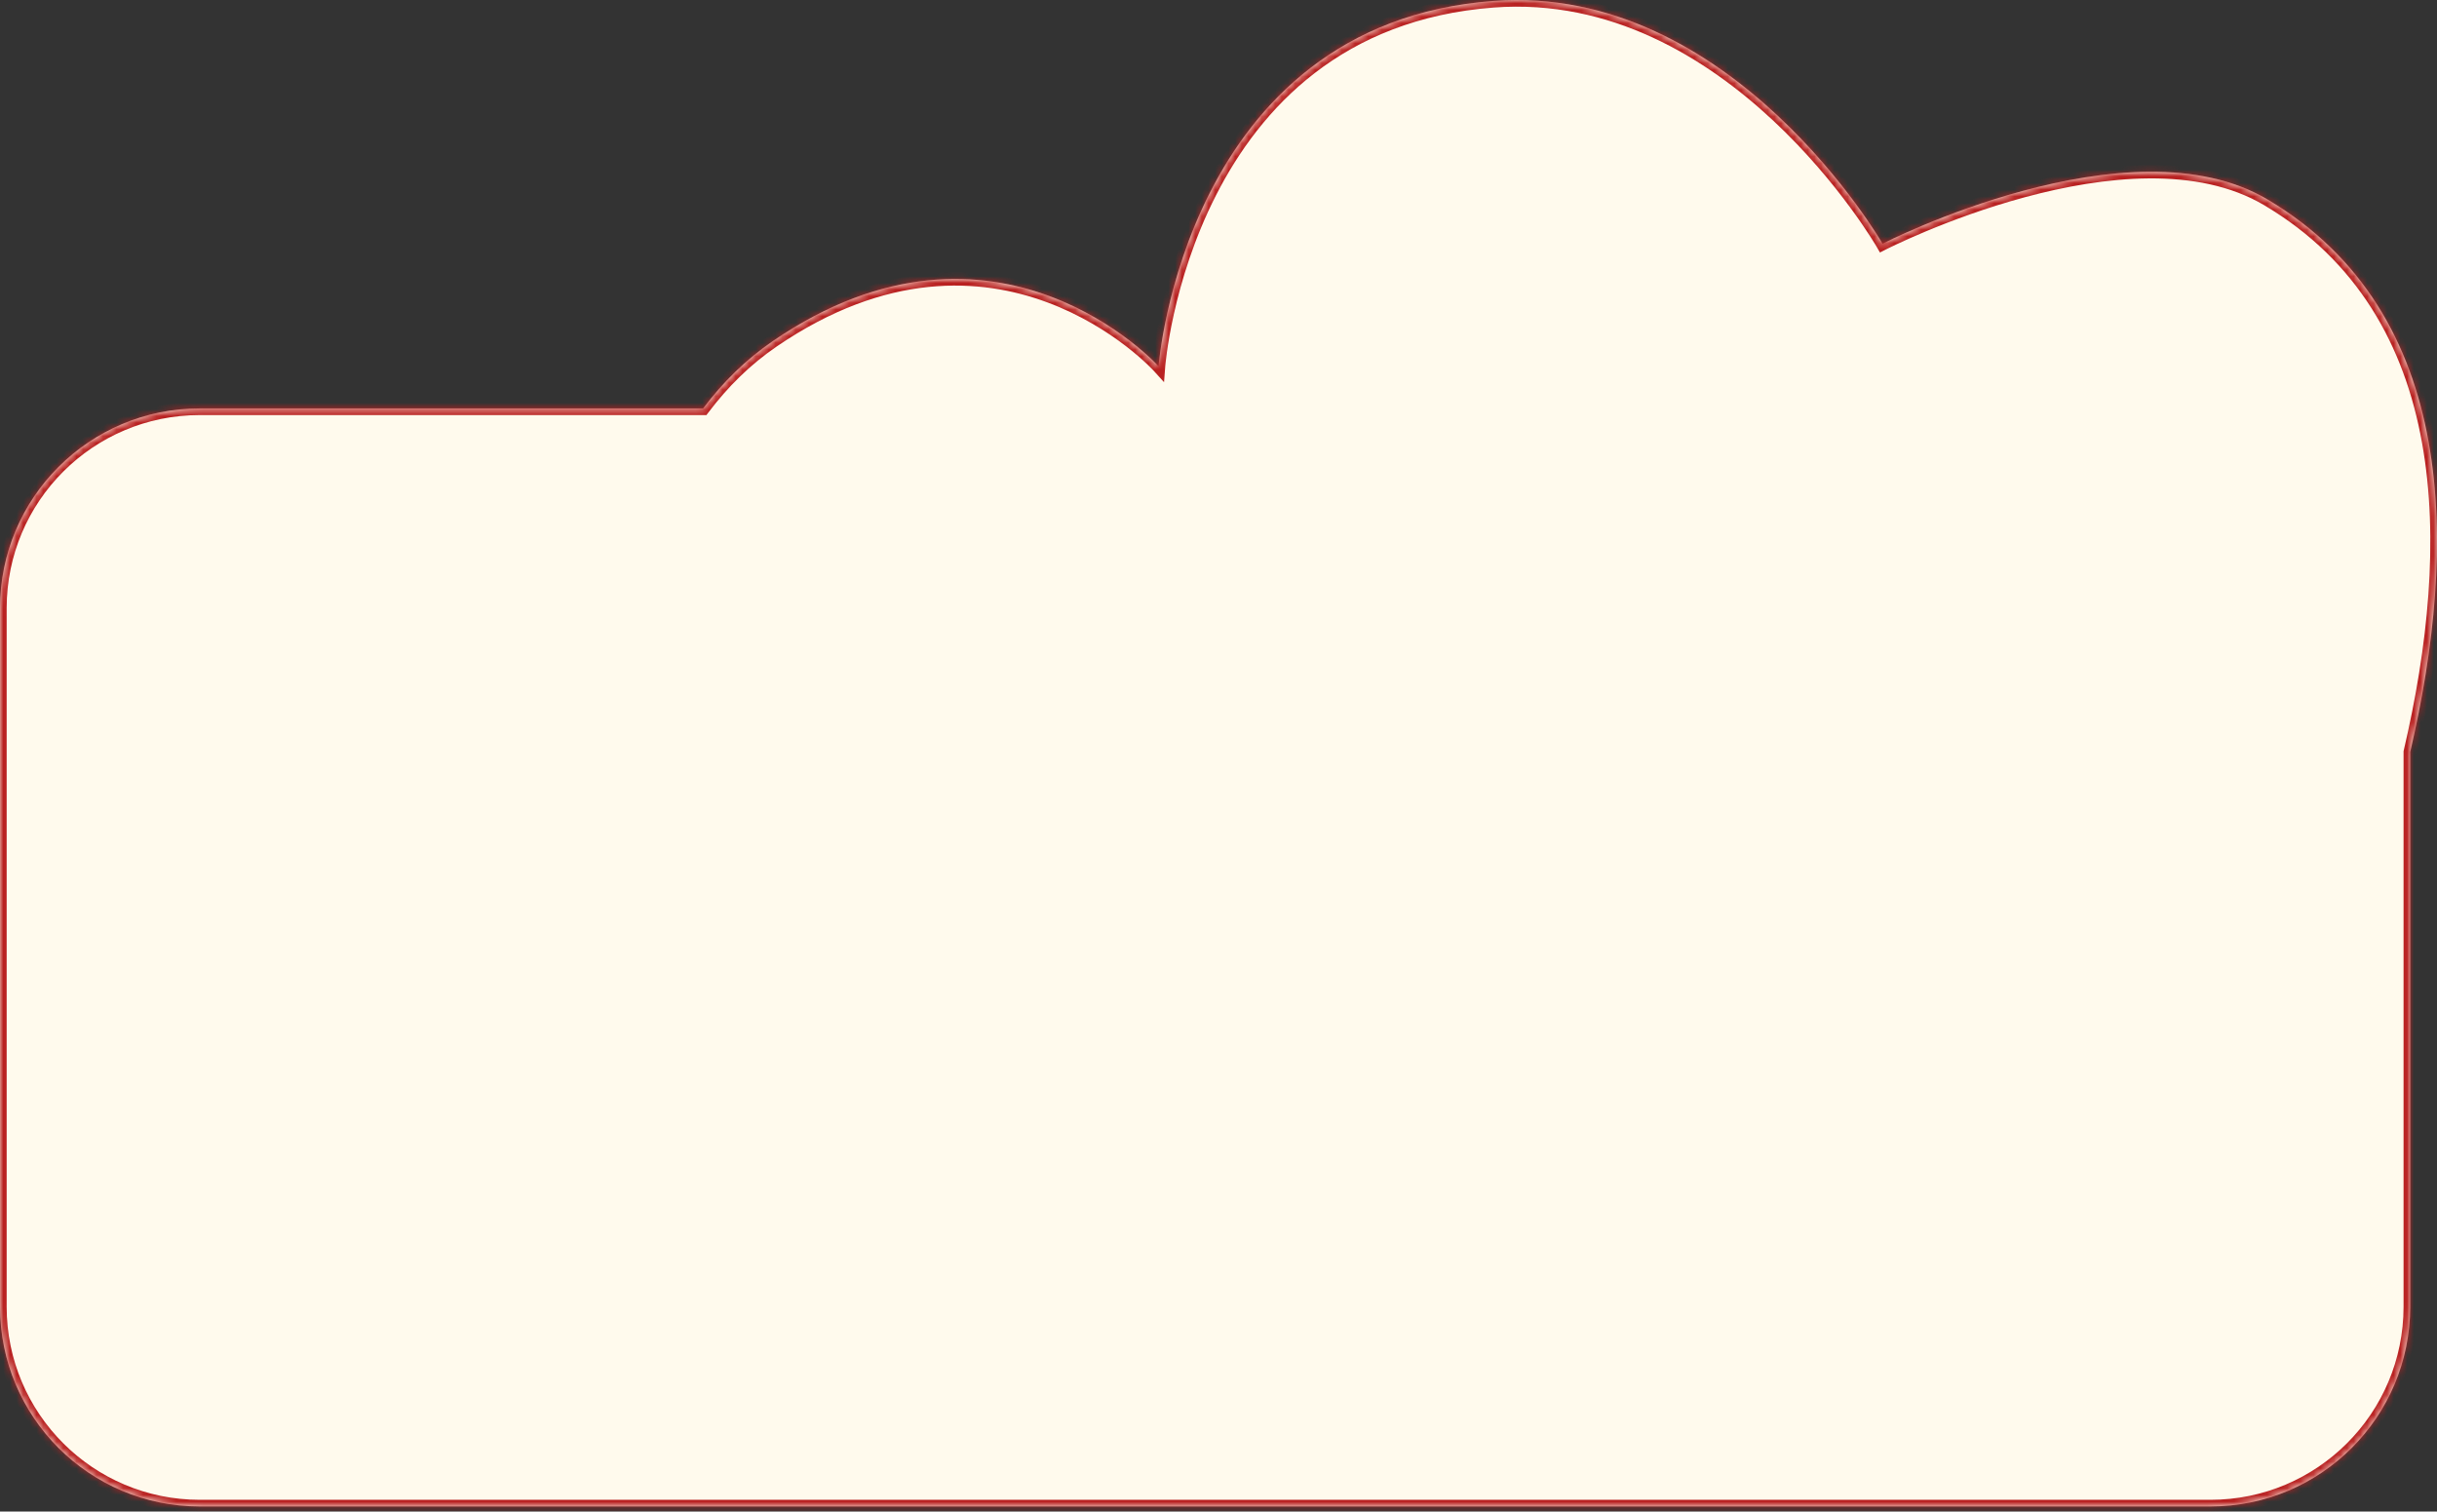
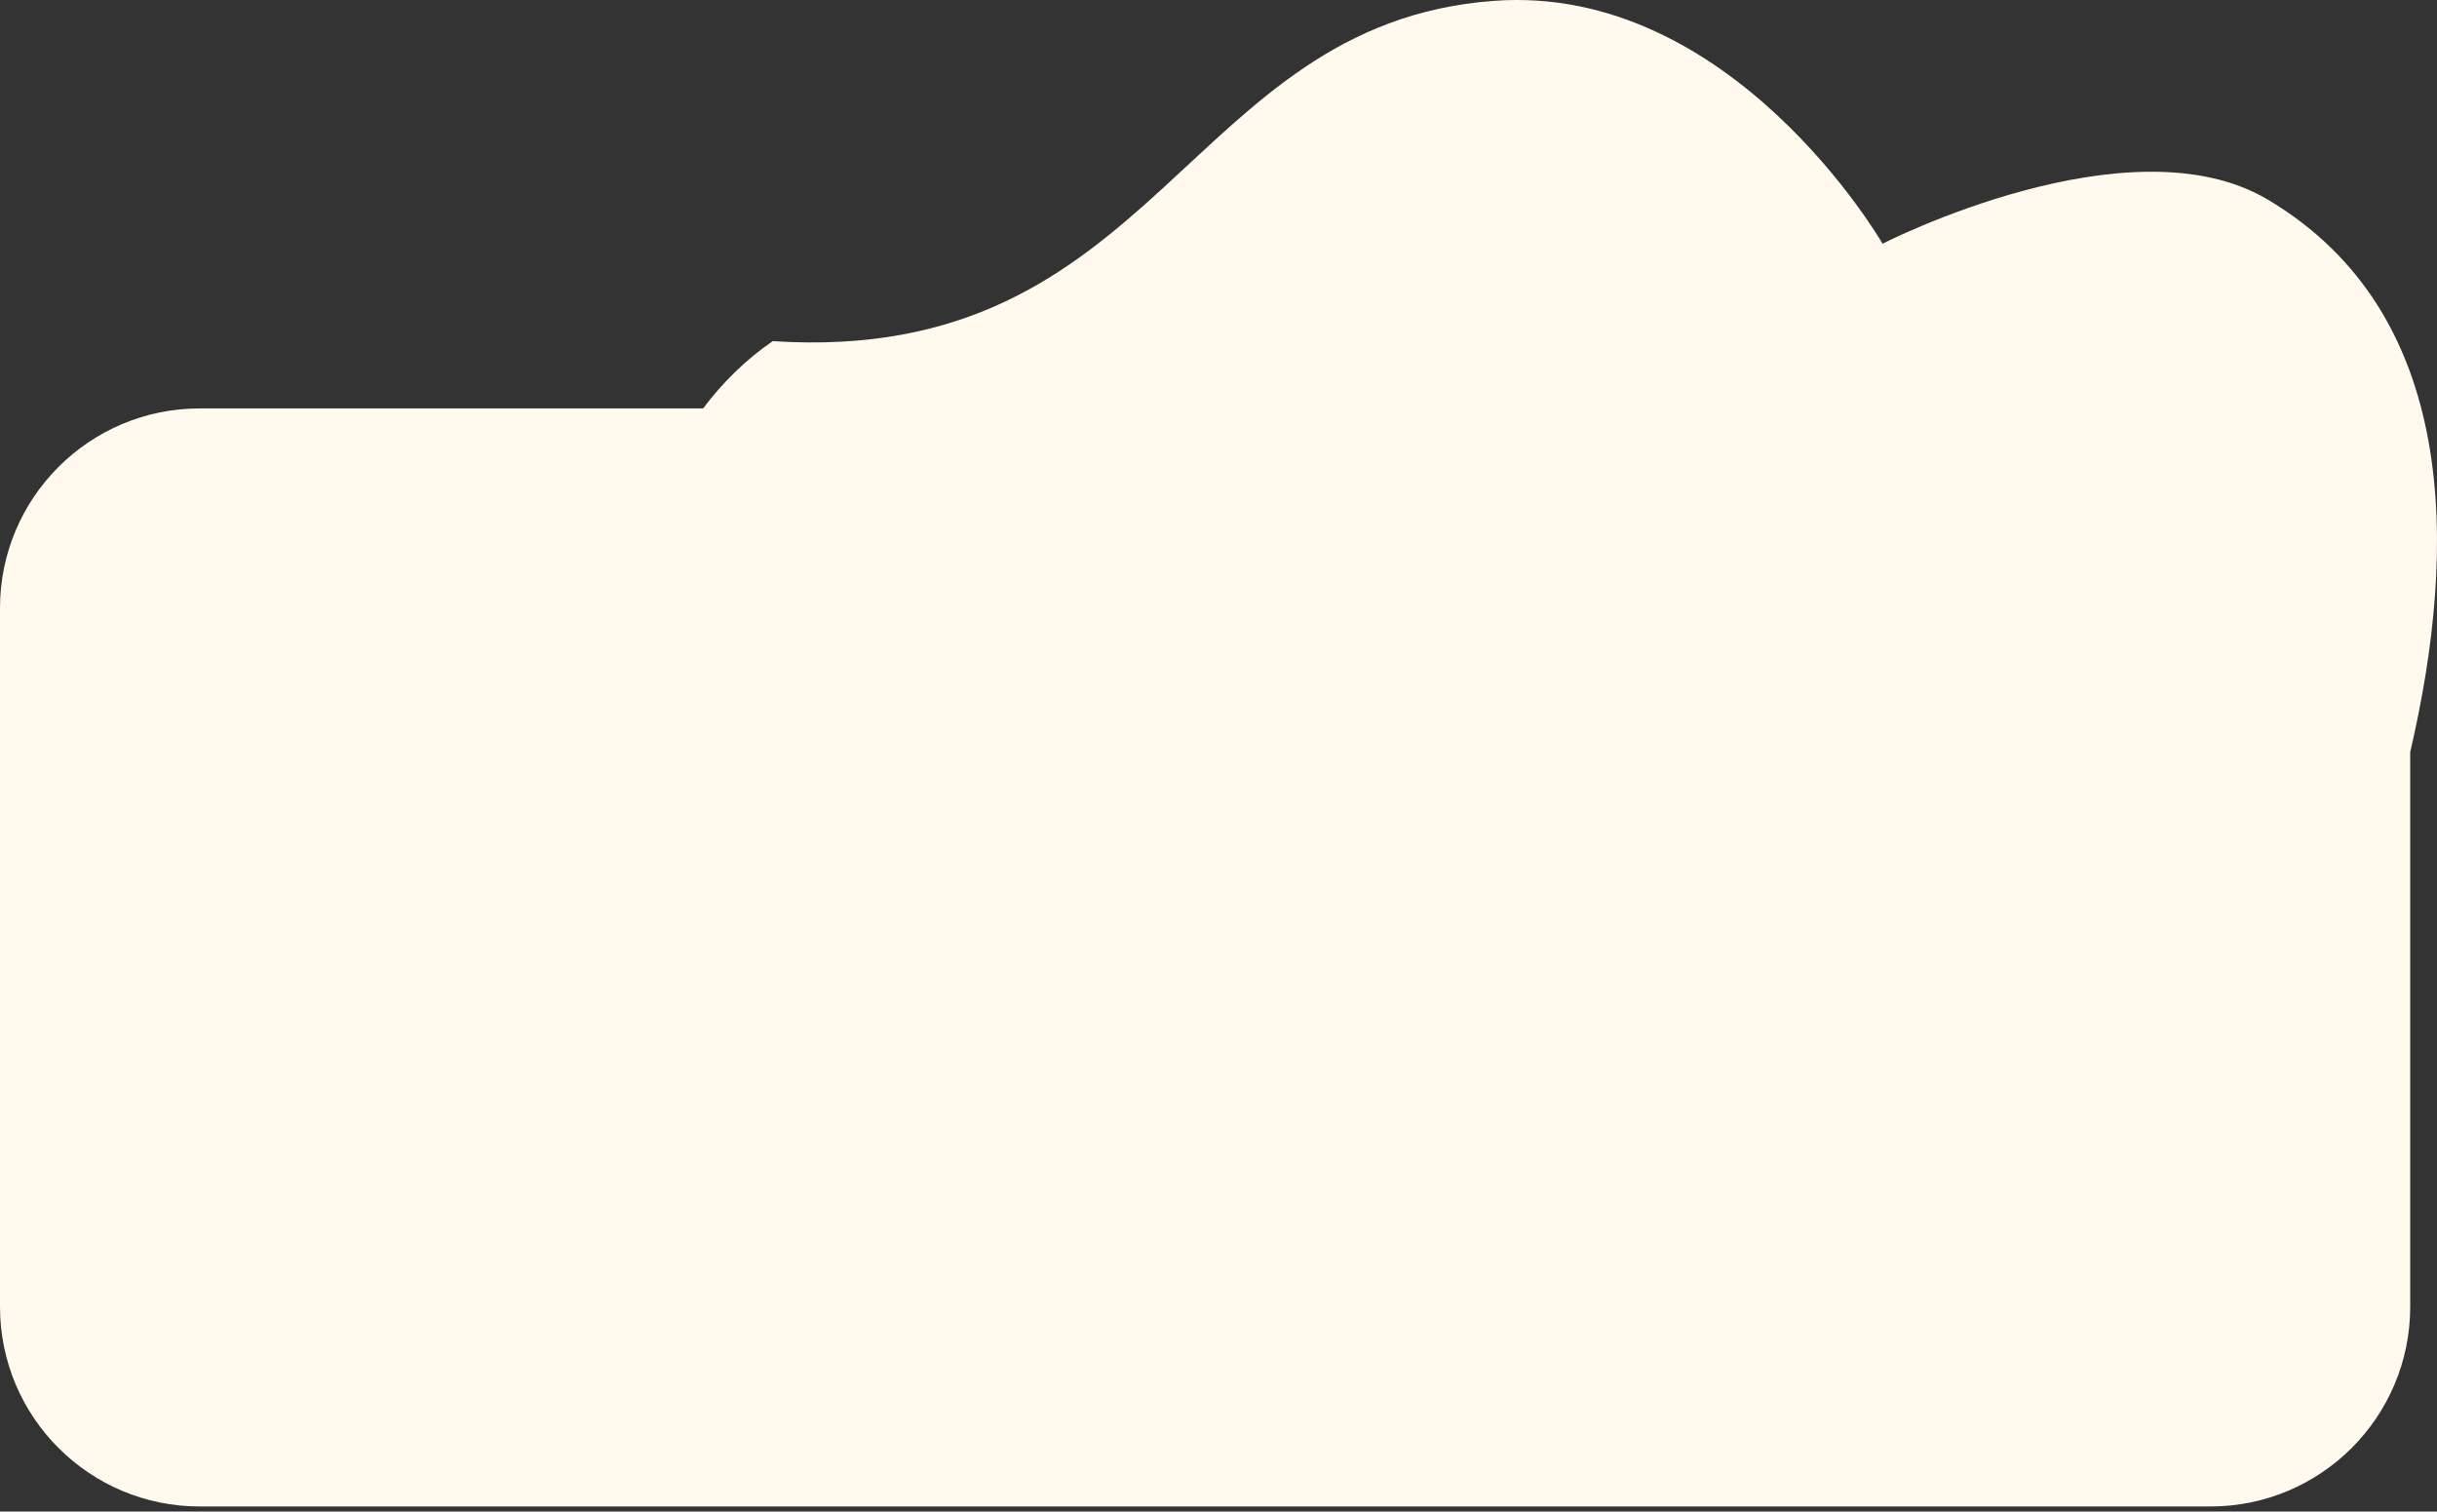
<svg xmlns="http://www.w3.org/2000/svg" width="366" height="227" viewBox="0 0 366 227" fill="none">
  <rect x="0" y="0" width="366" height="227" fill="#333333" stroke="none" />
  <mask id="path-1-inside-1_149_106" fill="white">
-     <path fill-rule="evenodd" clip-rule="evenodd" d="M361.978 112.927V196.236C361.978 212.805 348.546 226.236 331.978 226.236H30C13.431 226.236 -0 212.805 -0 196.236V91.335C-0 74.767 13.431 61.335 30 61.335H105.597C108.557 57.413 112.017 53.991 116.053 51.23C149.726 28.201 174 55 174 55C174 55 177.868 3.604 224.303 0.132C260.17 -2.55 282.731 36.598 282.731 36.598C282.731 36.598 319.777 17.613 340.578 29.97C369.244 46.998 369.178 82.122 361.978 112.927Z" />
-   </mask>
-   <path fill-rule="evenodd" clip-rule="evenodd" d="M361.978 112.927V196.236C361.978 212.805 348.546 226.236 331.978 226.236H30C13.431 226.236 -0 212.805 -0 196.236V91.335C-0 74.767 13.431 61.335 30 61.335H105.597C108.557 57.413 112.017 53.991 116.053 51.23C149.726 28.201 174 55 174 55C174 55 177.868 3.604 224.303 0.132C260.17 -2.55 282.731 36.598 282.731 36.598C282.731 36.598 319.777 17.613 340.578 29.97C369.244 46.998 369.178 82.122 361.978 112.927Z" fill="#FFFAED" />
-   <path d="M361.978 112.927H360.978V112.812L361.004 112.699L361.978 112.927ZM105.597 61.335L106.395 61.938L106.095 62.335H105.597V61.335ZM116.053 51.23L115.489 50.405L115.489 50.405L116.053 51.23ZM174 55L174.997 55.075L174.822 57.398L173.259 55.671L174 55ZM224.303 0.132L224.377 1.129L224.303 0.132ZM282.731 36.598L283.187 37.488L282.34 37.922L281.864 37.098L282.731 36.598ZM340.578 29.97L341.089 29.11L340.578 29.97ZM360.978 196.236V112.927H362.978V196.236H360.978ZM331.978 225.236C347.994 225.236 360.978 212.253 360.978 196.236H362.978C362.978 213.357 349.099 227.236 331.978 227.236V225.236ZM30 225.236H331.978V227.236H30V225.236ZM1 196.236C1 212.252 13.983 225.236 30 225.236V227.236C12.879 227.236 -1 213.357 -1 196.236H1ZM1 91.335V196.236H-1V91.335H1ZM30 62.335C13.983 62.335 1 75.319 1 91.335H-1C-1 74.214 12.879 60.335 30 60.335V62.335ZM105.597 62.335H30V60.335H105.597V62.335ZM104.799 60.733C107.816 56.734 111.354 53.233 115.489 50.405L116.618 52.056C112.681 54.748 109.297 58.092 106.395 61.938L104.799 60.733ZM115.489 50.405C132.616 38.691 147.447 39.618 158.002 43.542C163.257 45.496 167.431 48.183 170.29 50.38C171.721 51.479 172.826 52.458 173.577 53.166C173.952 53.52 174.24 53.806 174.435 54.006C174.532 54.106 174.607 54.185 174.658 54.239C174.684 54.267 174.703 54.288 174.717 54.303C174.724 54.31 174.73 54.316 174.733 54.321C174.735 54.323 174.737 54.325 174.738 54.326C174.739 54.327 174.74 54.327 174.74 54.328C174.74 54.328 174.741 54.329 174 55C173.259 55.671 173.259 55.672 173.259 55.672C173.259 55.672 173.259 55.672 173.259 55.672C173.259 55.671 173.258 55.671 173.257 55.67C173.255 55.667 173.252 55.664 173.247 55.658C173.237 55.648 173.221 55.631 173.2 55.608C173.157 55.563 173.092 55.494 173.003 55.403C172.826 55.222 172.559 54.955 172.205 54.621C171.497 53.953 170.443 53.019 169.072 51.965C166.327 49.857 162.328 47.284 157.305 45.416C147.306 41.699 133.164 40.74 116.618 52.056L115.489 50.405ZM174 55C173.003 54.925 173.003 54.924 173.003 54.923C173.003 54.923 173.003 54.922 173.003 54.921C173.003 54.919 173.003 54.916 173.004 54.912C173.004 54.905 173.005 54.894 173.006 54.881C173.008 54.853 173.012 54.814 173.016 54.763C173.025 54.661 173.04 54.511 173.06 54.317C173.101 53.93 173.166 53.365 173.266 52.647C173.466 51.212 173.803 49.163 174.354 46.697C175.454 41.768 177.413 35.15 180.847 28.414C187.726 14.919 200.564 0.904 224.228 -0.865L224.377 1.129C201.607 2.831 189.293 16.25 182.629 29.322C179.292 35.868 177.381 42.316 176.306 47.133C175.768 49.539 175.44 51.534 175.247 52.922C175.15 53.617 175.088 54.16 175.049 54.526C175.03 54.71 175.016 54.849 175.008 54.942C175.004 54.988 175.001 55.023 174.999 55.045C174.998 55.056 174.998 55.064 174.997 55.069C174.997 55.072 174.997 55.073 174.997 55.074C174.997 55.075 174.997 55.075 174.997 55.075C174.997 55.075 174.997 55.075 174 55ZM224.228 -0.865C242.561 -2.236 257.431 7.088 267.649 16.628C272.767 21.407 276.748 26.266 279.45 29.93C280.802 31.763 281.835 33.299 282.532 34.38C282.88 34.92 283.145 35.347 283.323 35.64C283.412 35.786 283.48 35.9 283.525 35.977C283.548 36.016 283.566 36.045 283.578 36.066C283.584 36.076 283.588 36.084 283.592 36.09C283.593 36.092 283.594 36.094 283.595 36.096C283.596 36.097 283.596 36.098 283.597 36.098C283.597 36.099 283.597 36.099 282.731 36.598C281.864 37.098 281.864 37.098 281.864 37.098C281.864 37.098 281.864 37.097 281.864 37.097C281.863 37.096 281.863 37.095 281.862 37.093C281.859 37.089 281.856 37.083 281.851 37.074C281.841 37.057 281.825 37.031 281.804 36.995C281.762 36.925 281.699 36.819 281.614 36.679C281.444 36.4 281.189 35.988 280.851 35.464C280.174 34.414 279.164 32.912 277.84 31.117C275.191 27.524 271.29 22.764 266.285 18.09C256.256 8.727 241.912 -0.182 224.377 1.129L224.228 -0.865ZM282.731 36.598C282.275 35.709 282.275 35.708 282.275 35.708C282.276 35.708 282.276 35.708 282.277 35.707C282.279 35.706 282.281 35.705 282.283 35.704C282.288 35.702 282.295 35.698 282.305 35.693C282.324 35.683 282.352 35.669 282.389 35.651C282.462 35.614 282.569 35.56 282.71 35.491C282.992 35.352 283.405 35.152 283.938 34.902C285.003 34.401 286.545 33.702 288.459 32.902C292.285 31.304 297.608 29.3 303.593 27.685C315.483 24.475 330.309 22.706 341.089 29.11L340.068 30.829C330.046 24.876 315.948 26.422 304.115 29.616C298.238 31.202 293 33.173 289.23 34.748C287.346 35.535 285.831 36.222 284.788 36.712C284.267 36.957 283.865 37.152 283.593 37.285C283.458 37.352 283.355 37.404 283.287 37.438C283.252 37.455 283.227 37.468 283.21 37.476C283.202 37.481 283.196 37.484 283.192 37.486C283.19 37.487 283.188 37.487 283.188 37.488C283.187 37.488 283.187 37.488 283.187 37.488C283.187 37.488 283.187 37.488 282.731 36.598ZM341.089 29.11C355.721 37.802 363.005 51.121 365.712 66.104C368.413 81.054 366.566 97.688 362.952 113.155L361.004 112.699C364.589 97.361 366.376 81.03 363.744 66.46C361.117 51.922 354.101 39.166 340.068 30.829L341.089 29.11Z" fill="#B92121" mask="url(#path-1-inside-1_149_106)" />
+     </mask>
+   <path fill-rule="evenodd" clip-rule="evenodd" d="M361.978 112.927V196.236C361.978 212.805 348.546 226.236 331.978 226.236H30C13.431 226.236 -0 212.805 -0 196.236V91.335C-0 74.767 13.431 61.335 30 61.335H105.597C108.557 57.413 112.017 53.991 116.053 51.23C174 55 177.868 3.604 224.303 0.132C260.17 -2.55 282.731 36.598 282.731 36.598C282.731 36.598 319.777 17.613 340.578 29.97C369.244 46.998 369.178 82.122 361.978 112.927Z" fill="#FFFAED" />
</svg>